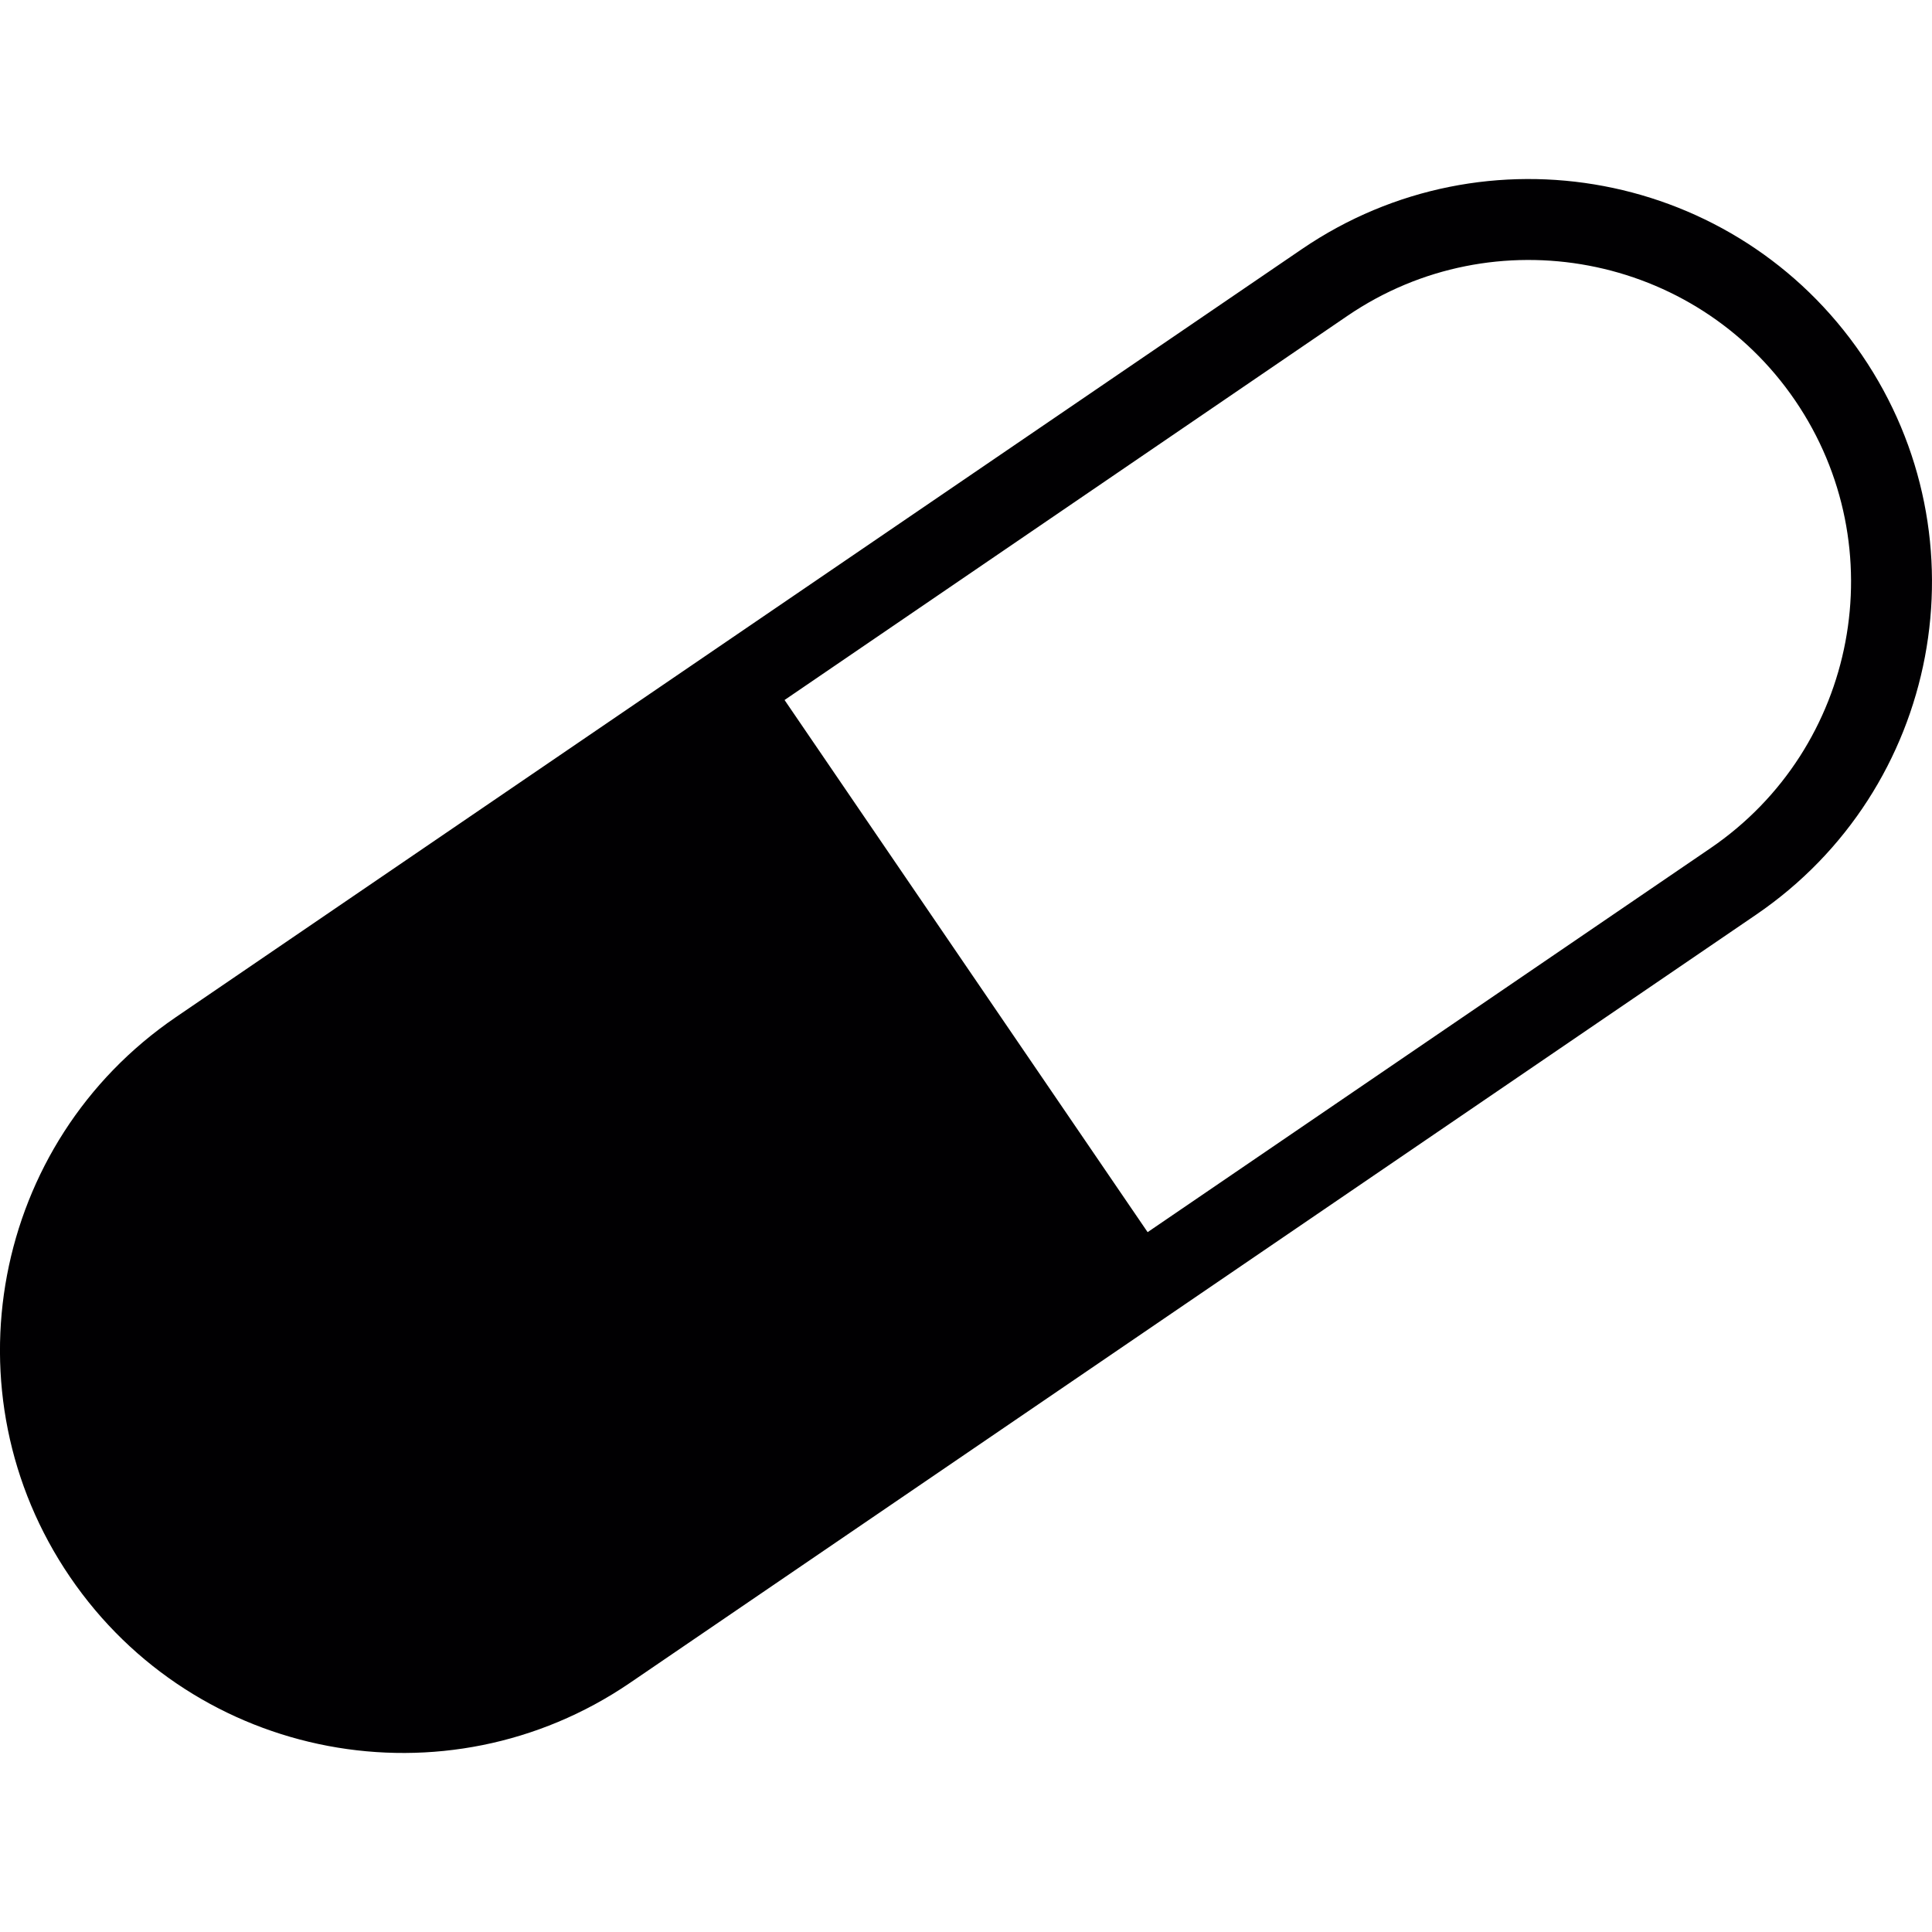
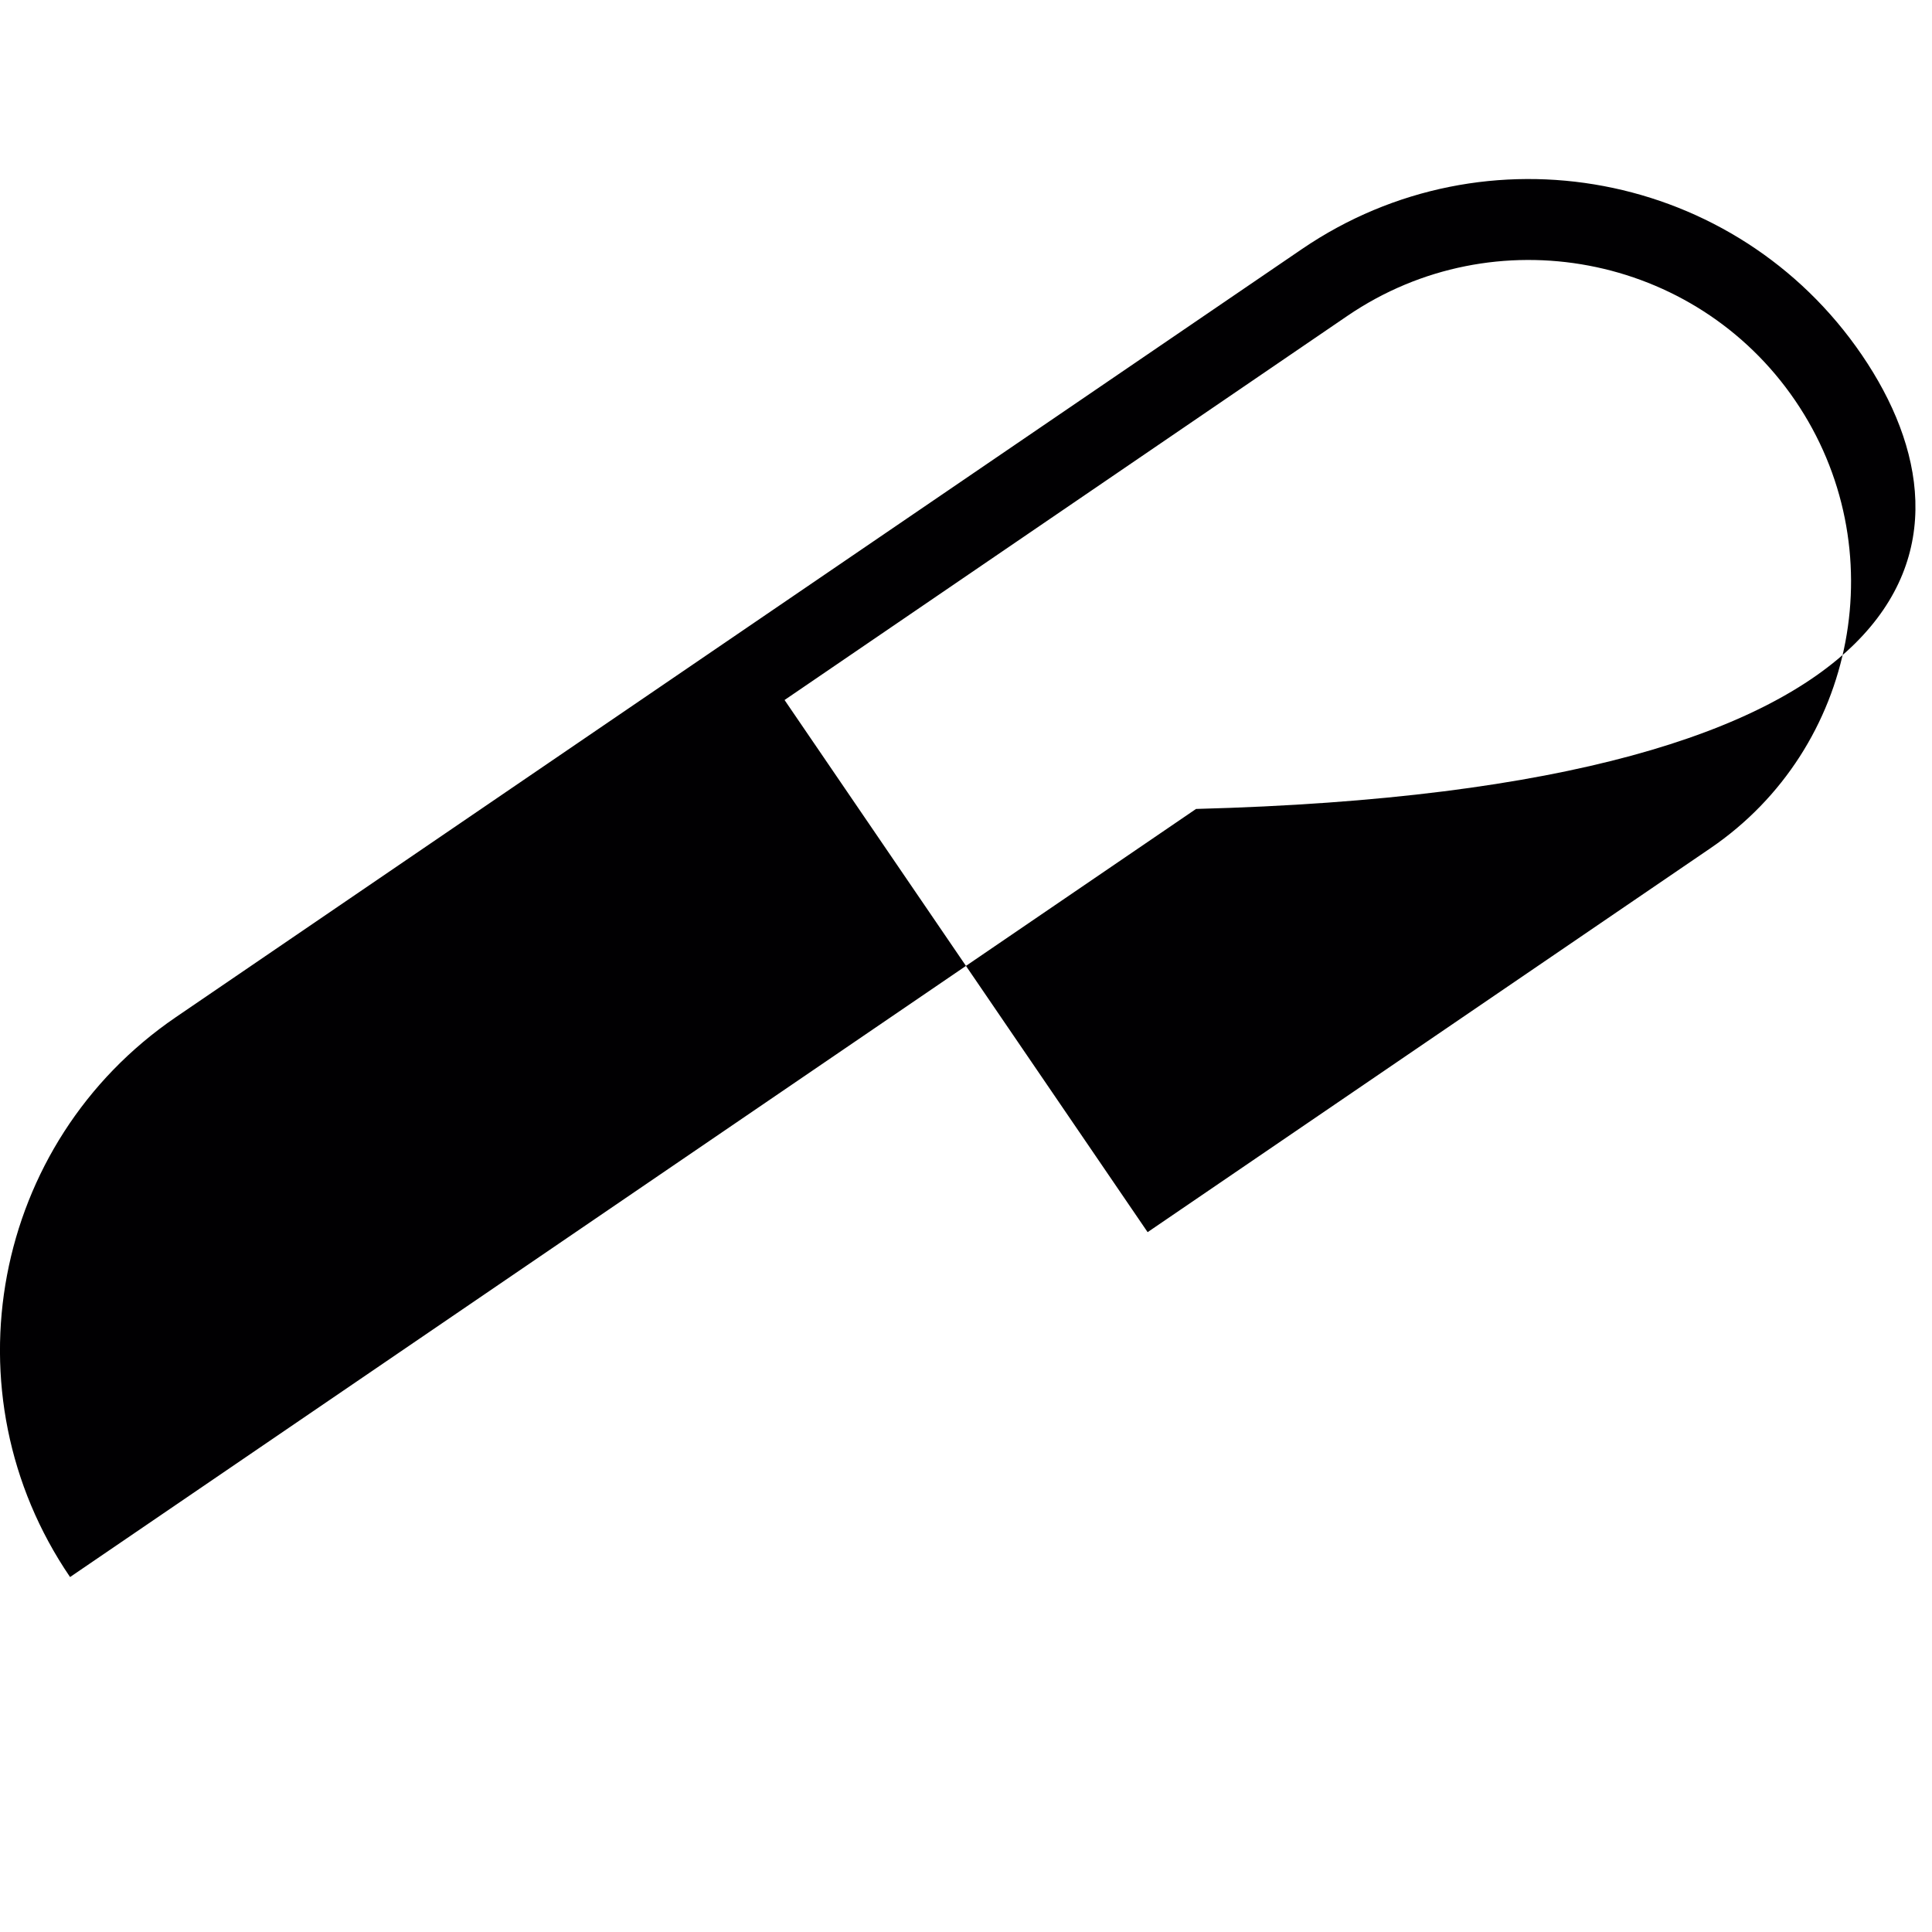
<svg xmlns="http://www.w3.org/2000/svg" version="1.1" id="Capa_1" x="0px" y="0px" viewBox="0 0 22.419 22.419" style="enable-background:new 0 0 22.419 22.419;" xml:space="preserve">
  <g>
-     <path style="fill:#010002;" d="M21.605,4.119c-1.455-2.133-4.364-2.683-6.497-1.229L2.041,11.803   c-2.133,1.455-2.683,4.364-1.228,6.497c1.454,2.133,4.362,2.683,6.496,1.229l13.066-8.913C22.511,9.161,23.061,6.252,21.605,4.119z    M19.849,9.842l-6.532,4.456L9.104,8.123l6.532-4.458c1.703-1.161,4.033-0.72,5.194,0.981C21.993,6.35,21.552,8.68,19.849,9.842z" />
+     <path style="fill:#010002;" d="M21.605,4.119c-1.455-2.133-4.364-2.683-6.497-1.229L2.041,11.803   c-2.133,1.455-2.683,4.364-1.228,6.497l13.066-8.913C22.511,9.161,23.061,6.252,21.605,4.119z    M19.849,9.842l-6.532,4.456L9.104,8.123l6.532-4.458c1.703-1.161,4.033-0.72,5.194,0.981C21.993,6.35,21.552,8.68,19.849,9.842z" />
  </g>
  <g>
</g>
  <g>
</g>
  <g>
</g>
  <g>
</g>
  <g>
</g>
  <g>
</g>
  <g>
</g>
  <g>
</g>
  <g>
</g>
  <g>
</g>
  <g>
</g>
  <g>
</g>
  <g>
</g>
  <g>
</g>
  <g>
</g>
</svg>